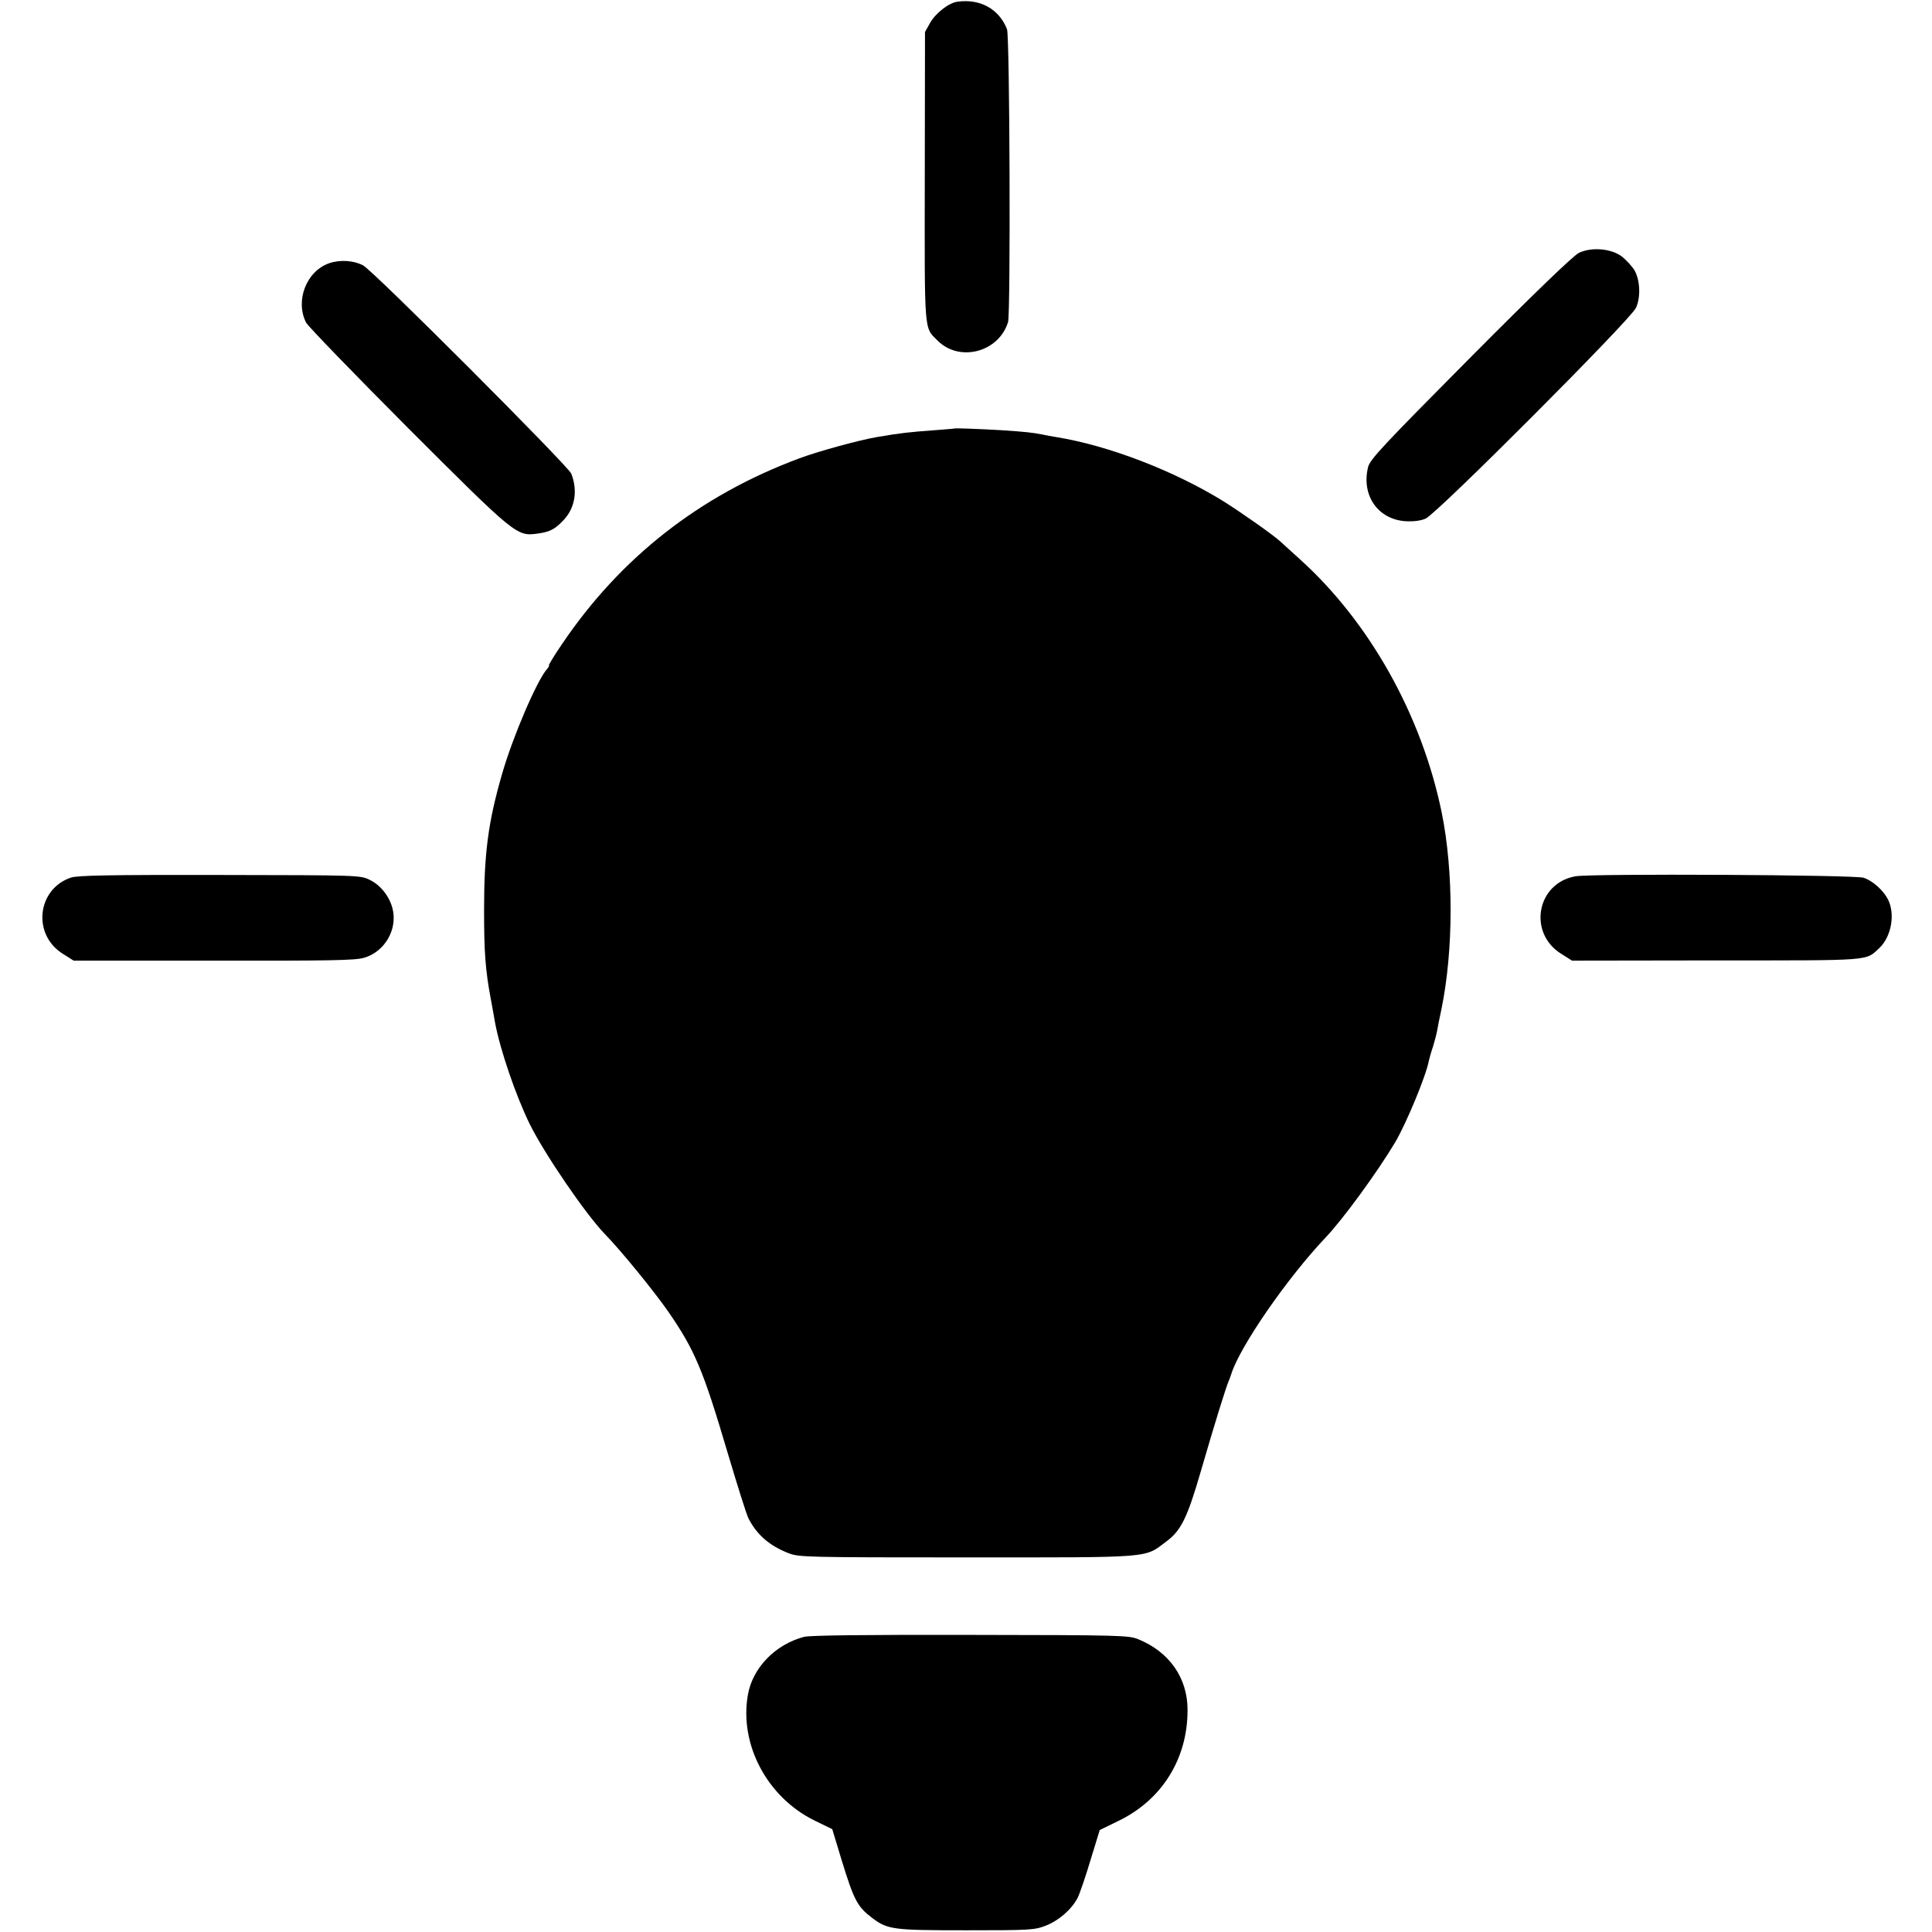
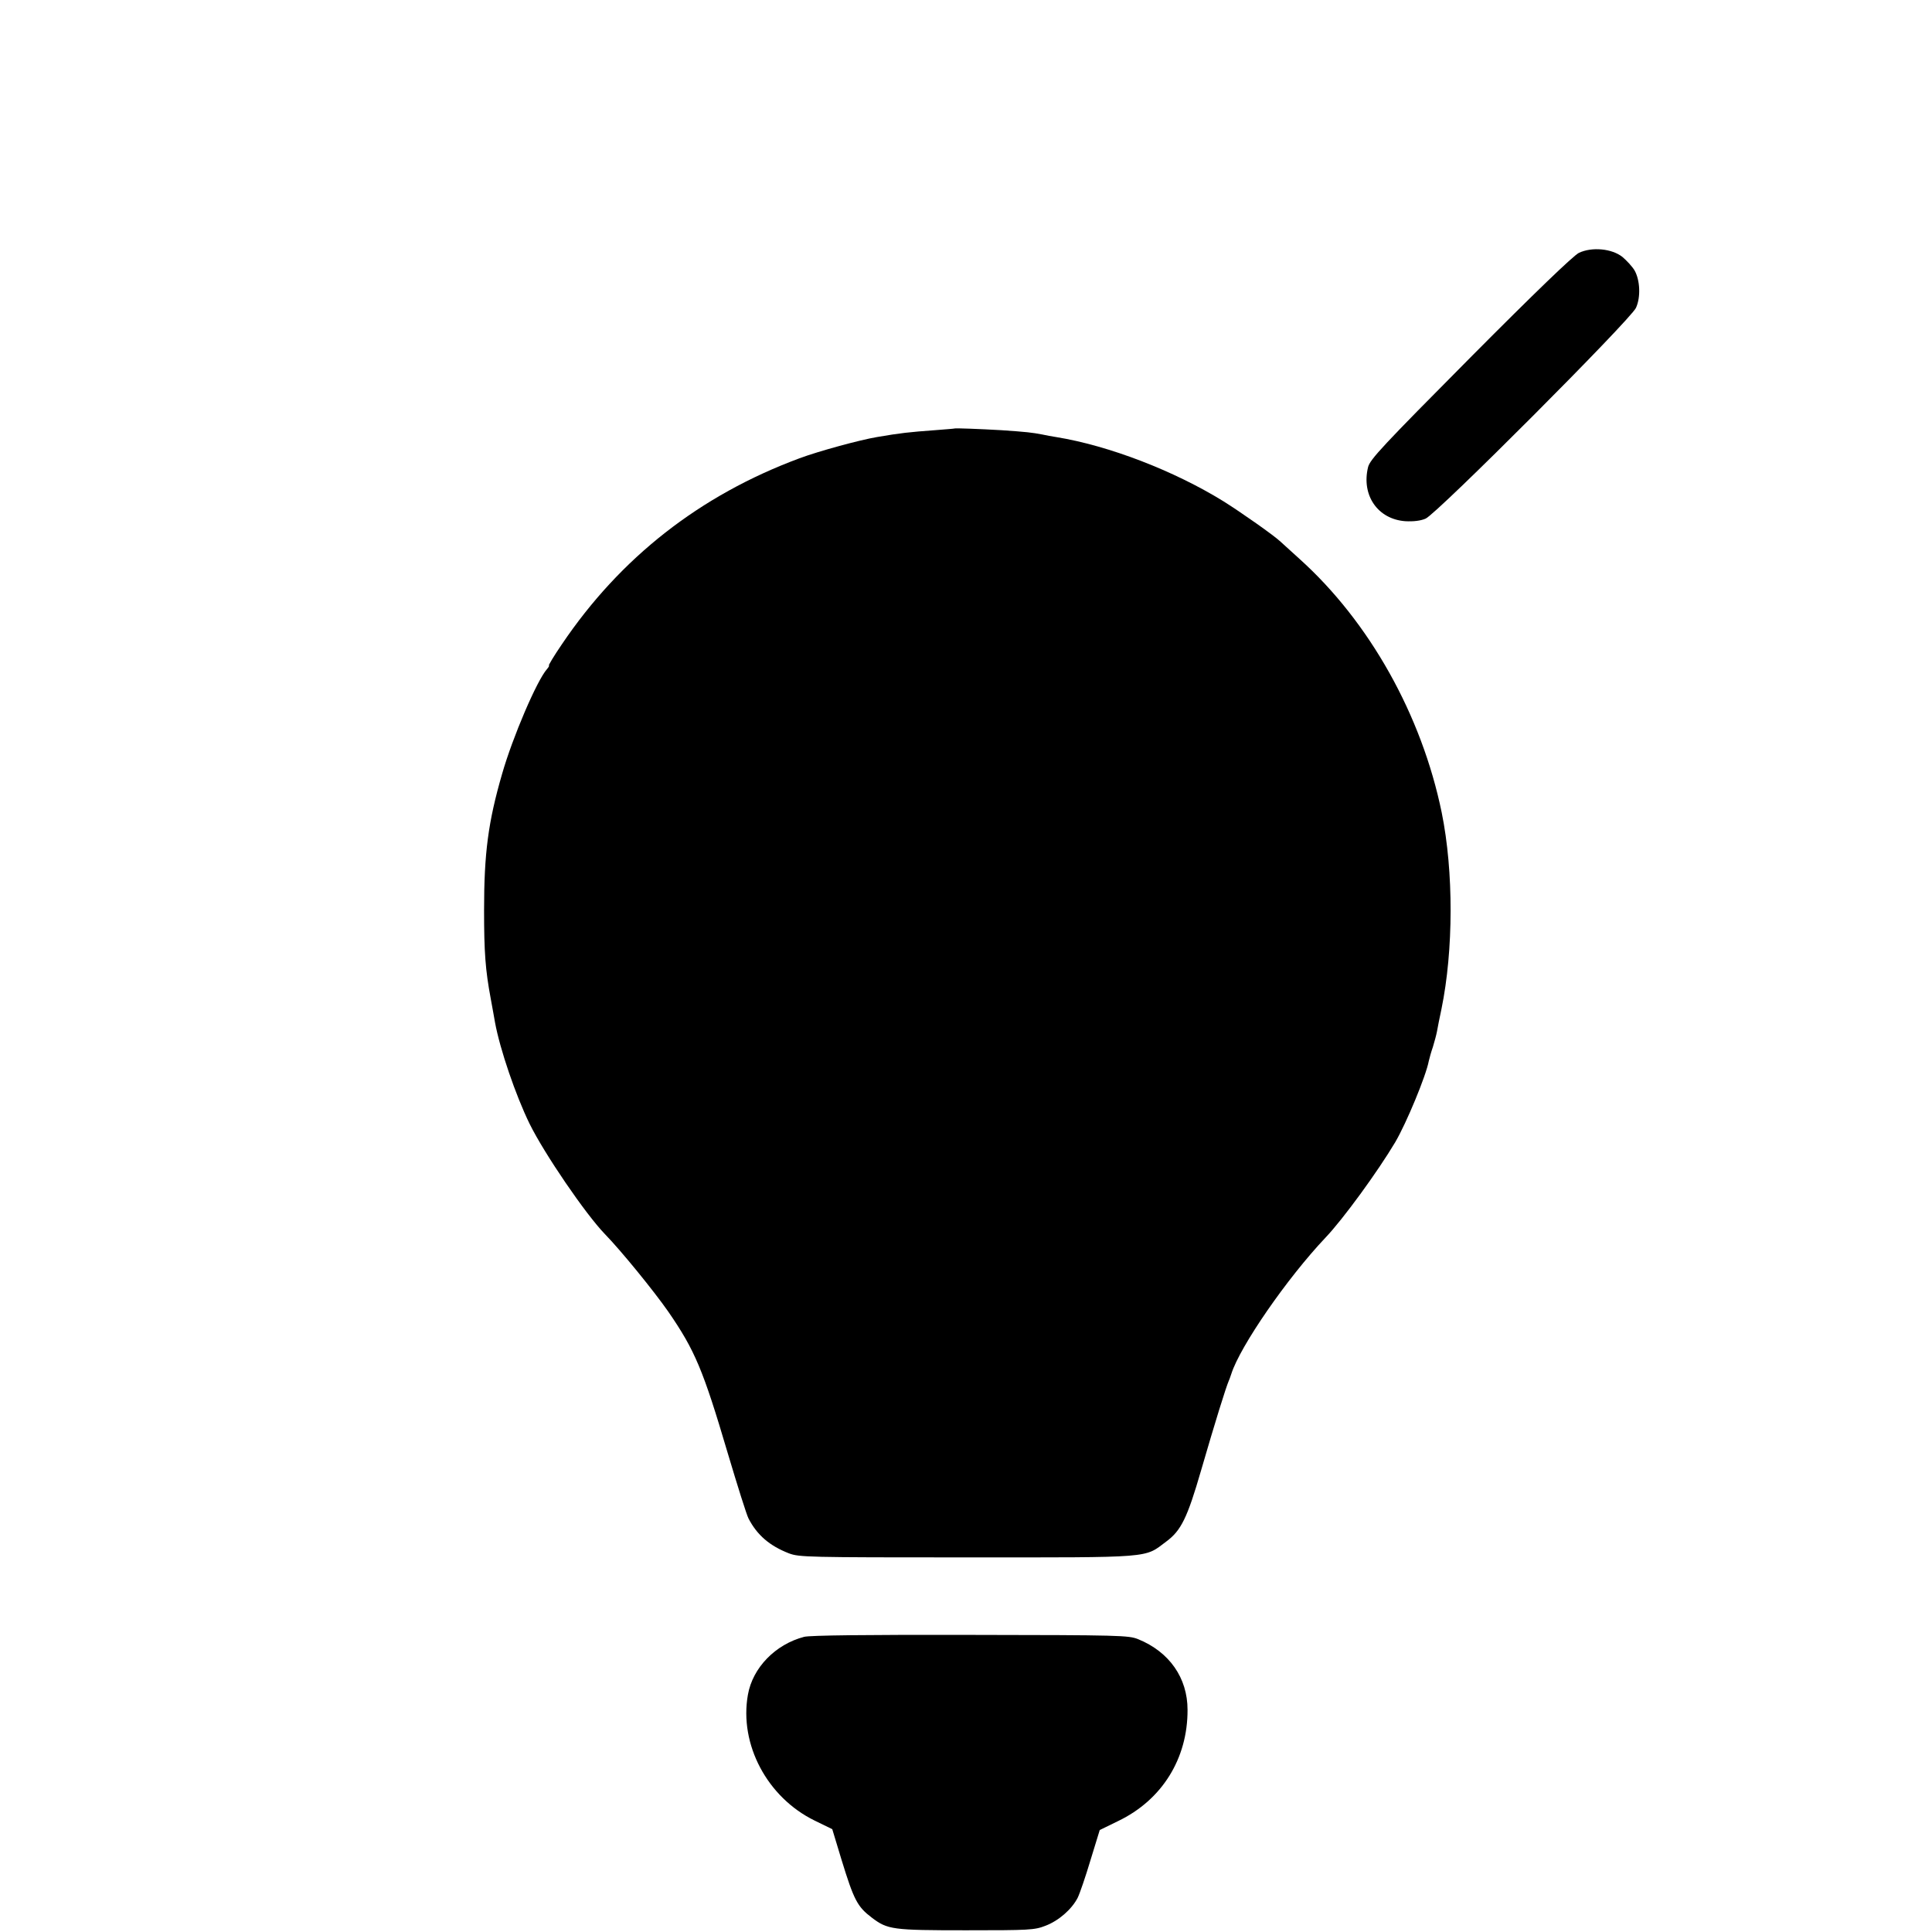
<svg xmlns="http://www.w3.org/2000/svg" version="1.0" width="900pt" height="900pt" viewBox="0 0 900 900" preserveAspectRatio="xMidYMid meet">
  <g transform="translate(0,900) scale(0.1,-0.1)" fill="#000000" stroke="none">
-     <path d="M4460 8992 c-40 -5 -103 -54 -128 -100 l-23 -41 -1 -673 c-1 -739 -4 -701 59 -764 102 -103 286 -55 329 86 12 42 8 1331 -5 1364 -37 94 -125 143 -231 128z" />
    <path d="M7355 7822 c-26 -13 -202 -182 -506 -488 -408 -411 -467 -474 -476 -510 -32 -131 45 -243 174 -252 38 -2 71 2 94 12 52 22 956 928 980 982 23 50 19 130 -7 175 -11 18 -36 45 -56 62 -49 39 -142 48 -203 19z" />
-     <path d="M1534 7774 c-107 -37 -160 -175 -108 -277 9 -17 223 -238 474 -490 502 -502 507 -505 602 -493 60 8 83 20 125 65 52 56 65 137 34 215 -15 36 -924 947 -970 970 -44 23 -106 27 -157 10z" />
    <path d="M4447 7004 c-1 -1 -42 -4 -92 -8 -122 -9 -159 -13 -270 -32 -78 -13 -273 -66 -361 -99 -463 -172 -834 -462 -1107 -867 -37 -54 -63 -98 -60 -98 3 0 -1 -8 -9 -17 -47 -53 -160 -317 -209 -488 -65 -224 -84 -370 -84 -635 0 -196 6 -278 31 -412 8 -46 18 -96 20 -111 23 -125 96 -339 161 -472 69 -140 261 -421 351 -514 76 -78 228 -265 295 -361 124 -180 162 -270 277 -659 45 -151 88 -288 97 -305 40 -77 98 -127 188 -162 48 -18 83 -19 830 -19 874 0 824 -4 928 74 69 51 98 110 162 331 66 227 115 385 130 420 2 3 6 16 11 30 41 129 260 446 439 635 81 85 243 307 325 445 52 89 143 308 156 378 3 13 11 42 19 65 7 23 16 56 19 72 3 17 12 64 21 105 56 273 57 640 1 915 -93 453 -336 888 -663 1182 -41 37 -80 73 -87 79 -30 29 -187 139 -267 189 -230 142 -533 259 -779 299 -19 3 -48 8 -65 12 -47 9 -73 12 -190 20 -104 6 -215 10 -218 8z" />
-     <path d="M331 4912 c-159 -53 -182 -267 -37 -356 l49 -31 651 0 c533 -1 660 1 701 13 98 28 159 134 133 232 -15 56 -56 107 -105 131 -45 22 -49 22 -699 23 -513 1 -662 -2 -693 -12z" />
-     <path d="M7340 4918 c-182 -31 -224 -265 -66 -362 l49 -31 671 1 c733 0 695 -3 760 57 57 53 76 160 40 229 -22 42 -71 85 -112 99 -41 14 -1267 20 -1342 7z" />
    <path d="M3746 1375 c-134 -35 -240 -144 -262 -270 -41 -231 90 -478 311 -586 l82 -40 43 -142 c58 -189 74 -219 141 -270 74 -56 96 -59 439 -59 295 0 319 1 370 21 61 23 122 76 150 130 10 20 37 99 60 176 l43 140 86 42 c204 98 324 291 323 518 0 149 -85 270 -230 329 -45 18 -82 19 -781 20 -491 1 -747 -2 -775 -9z" />
  </g>
</svg>